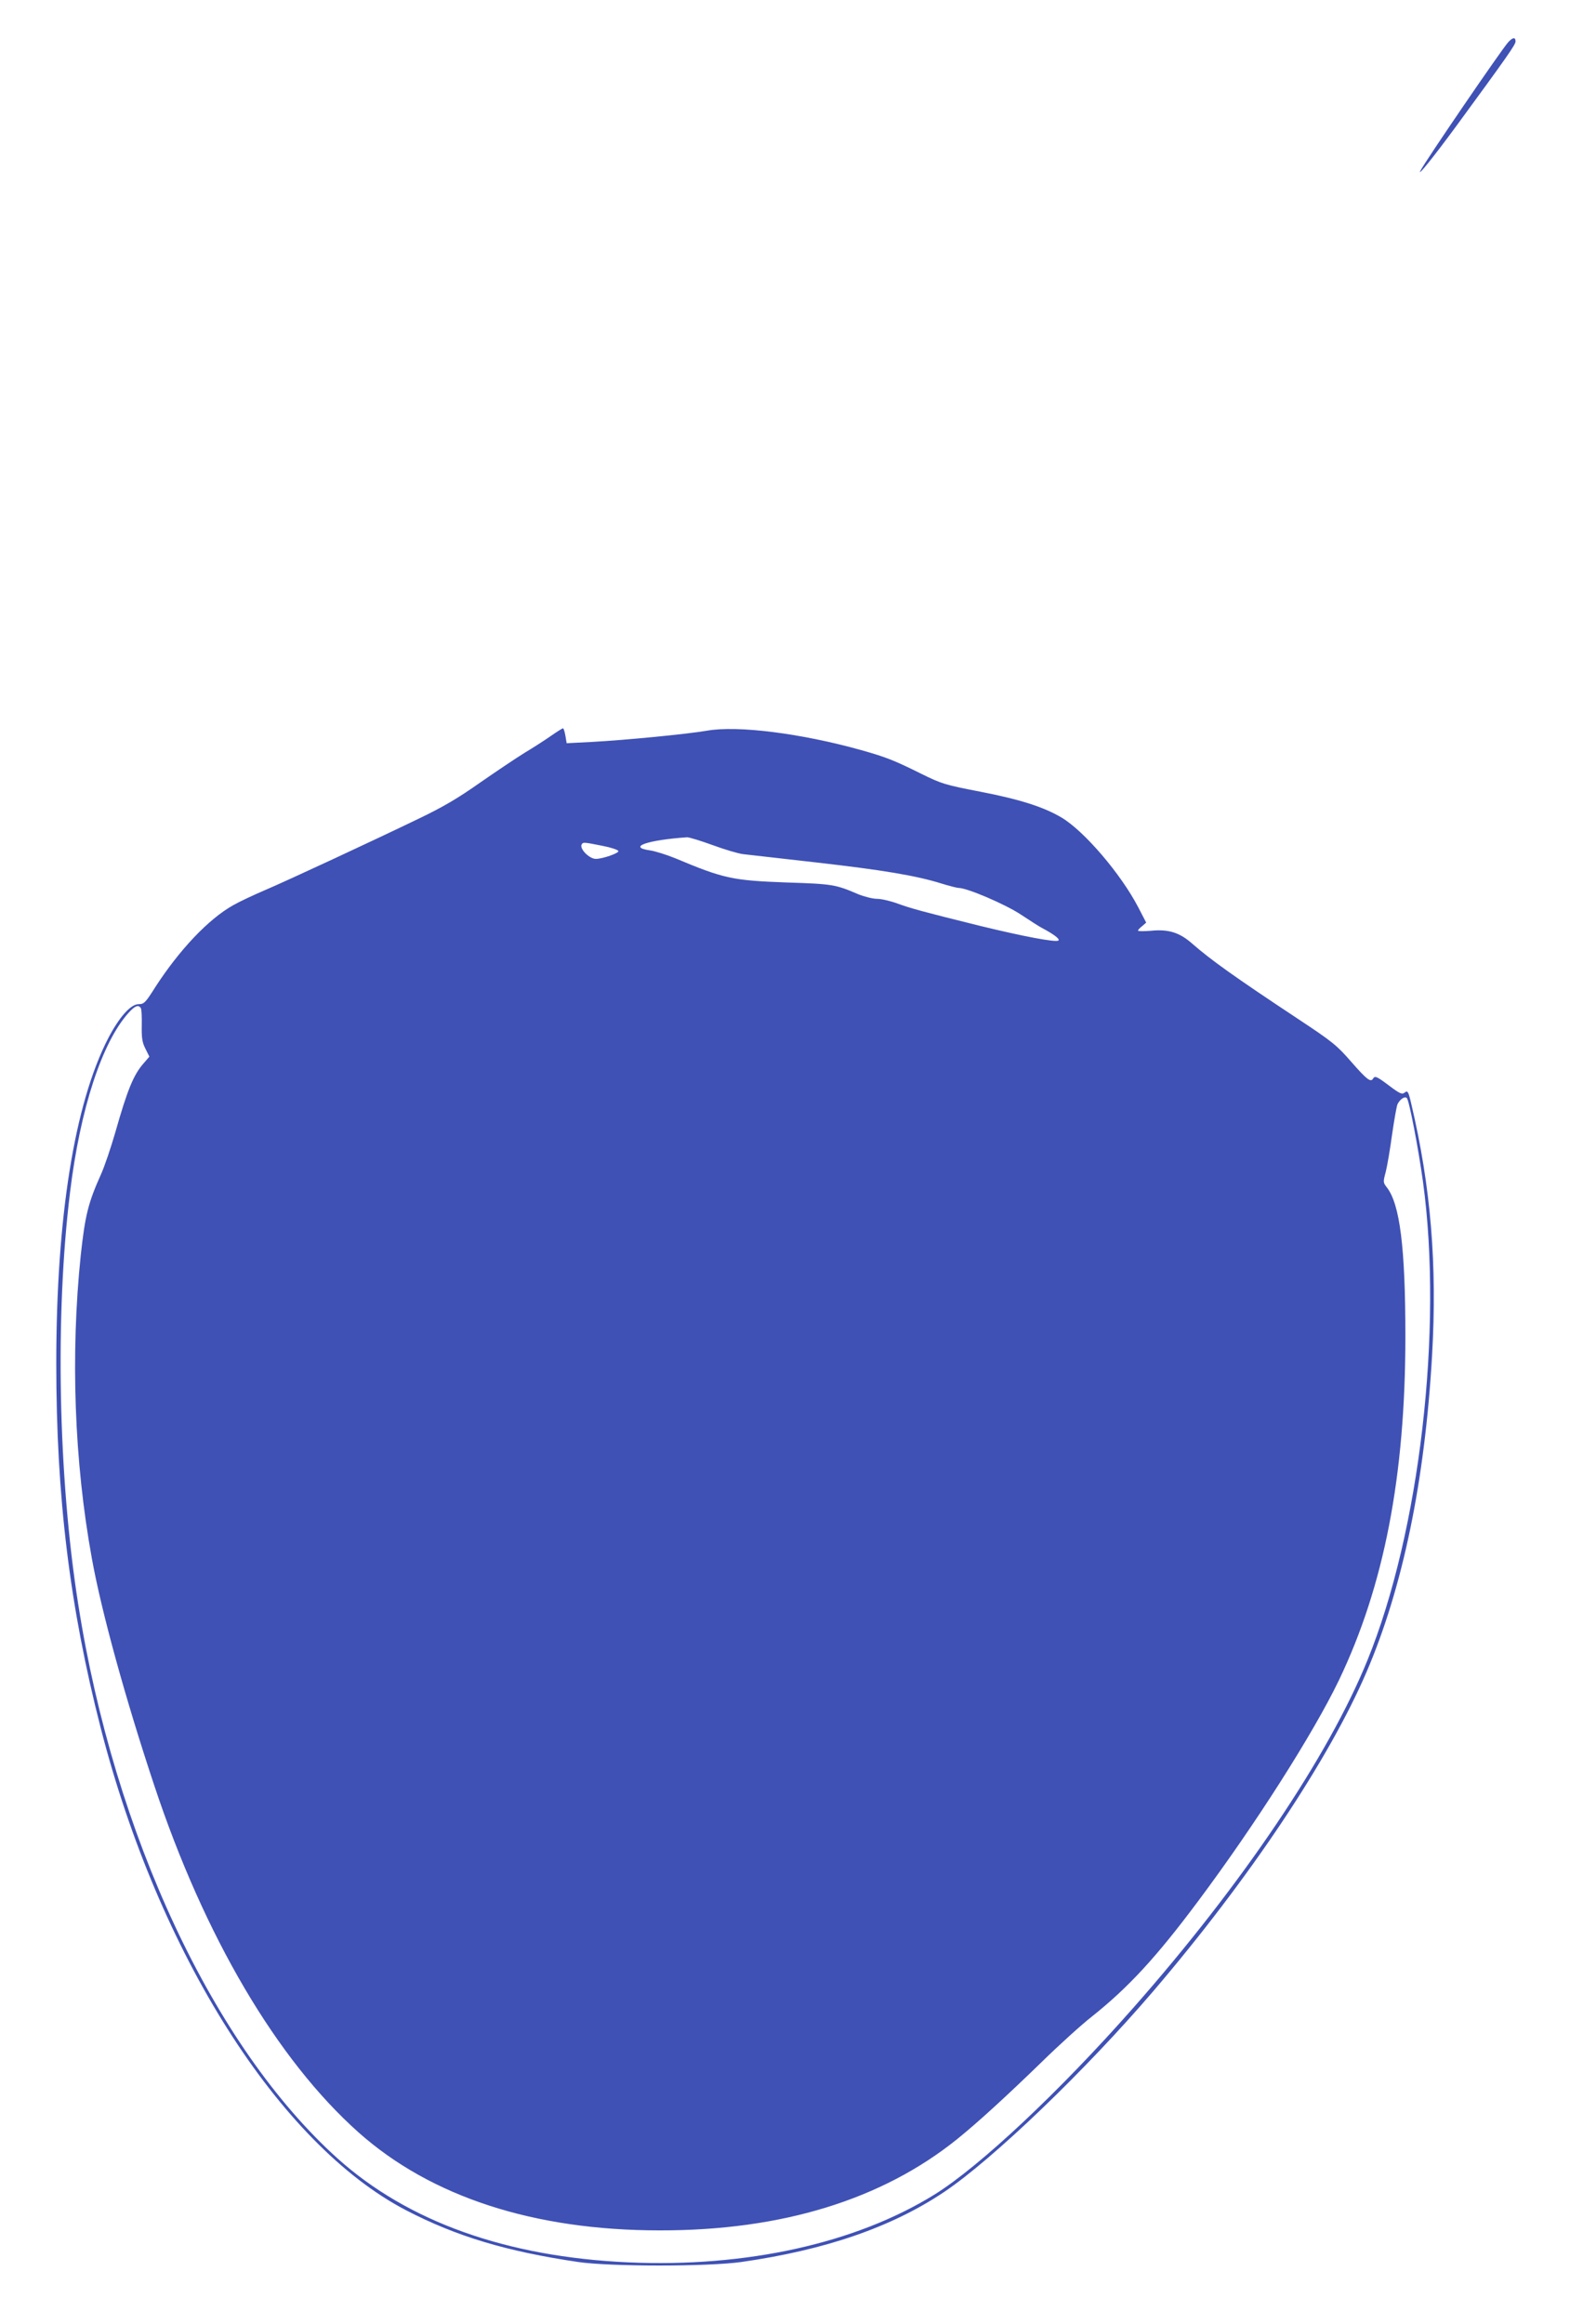
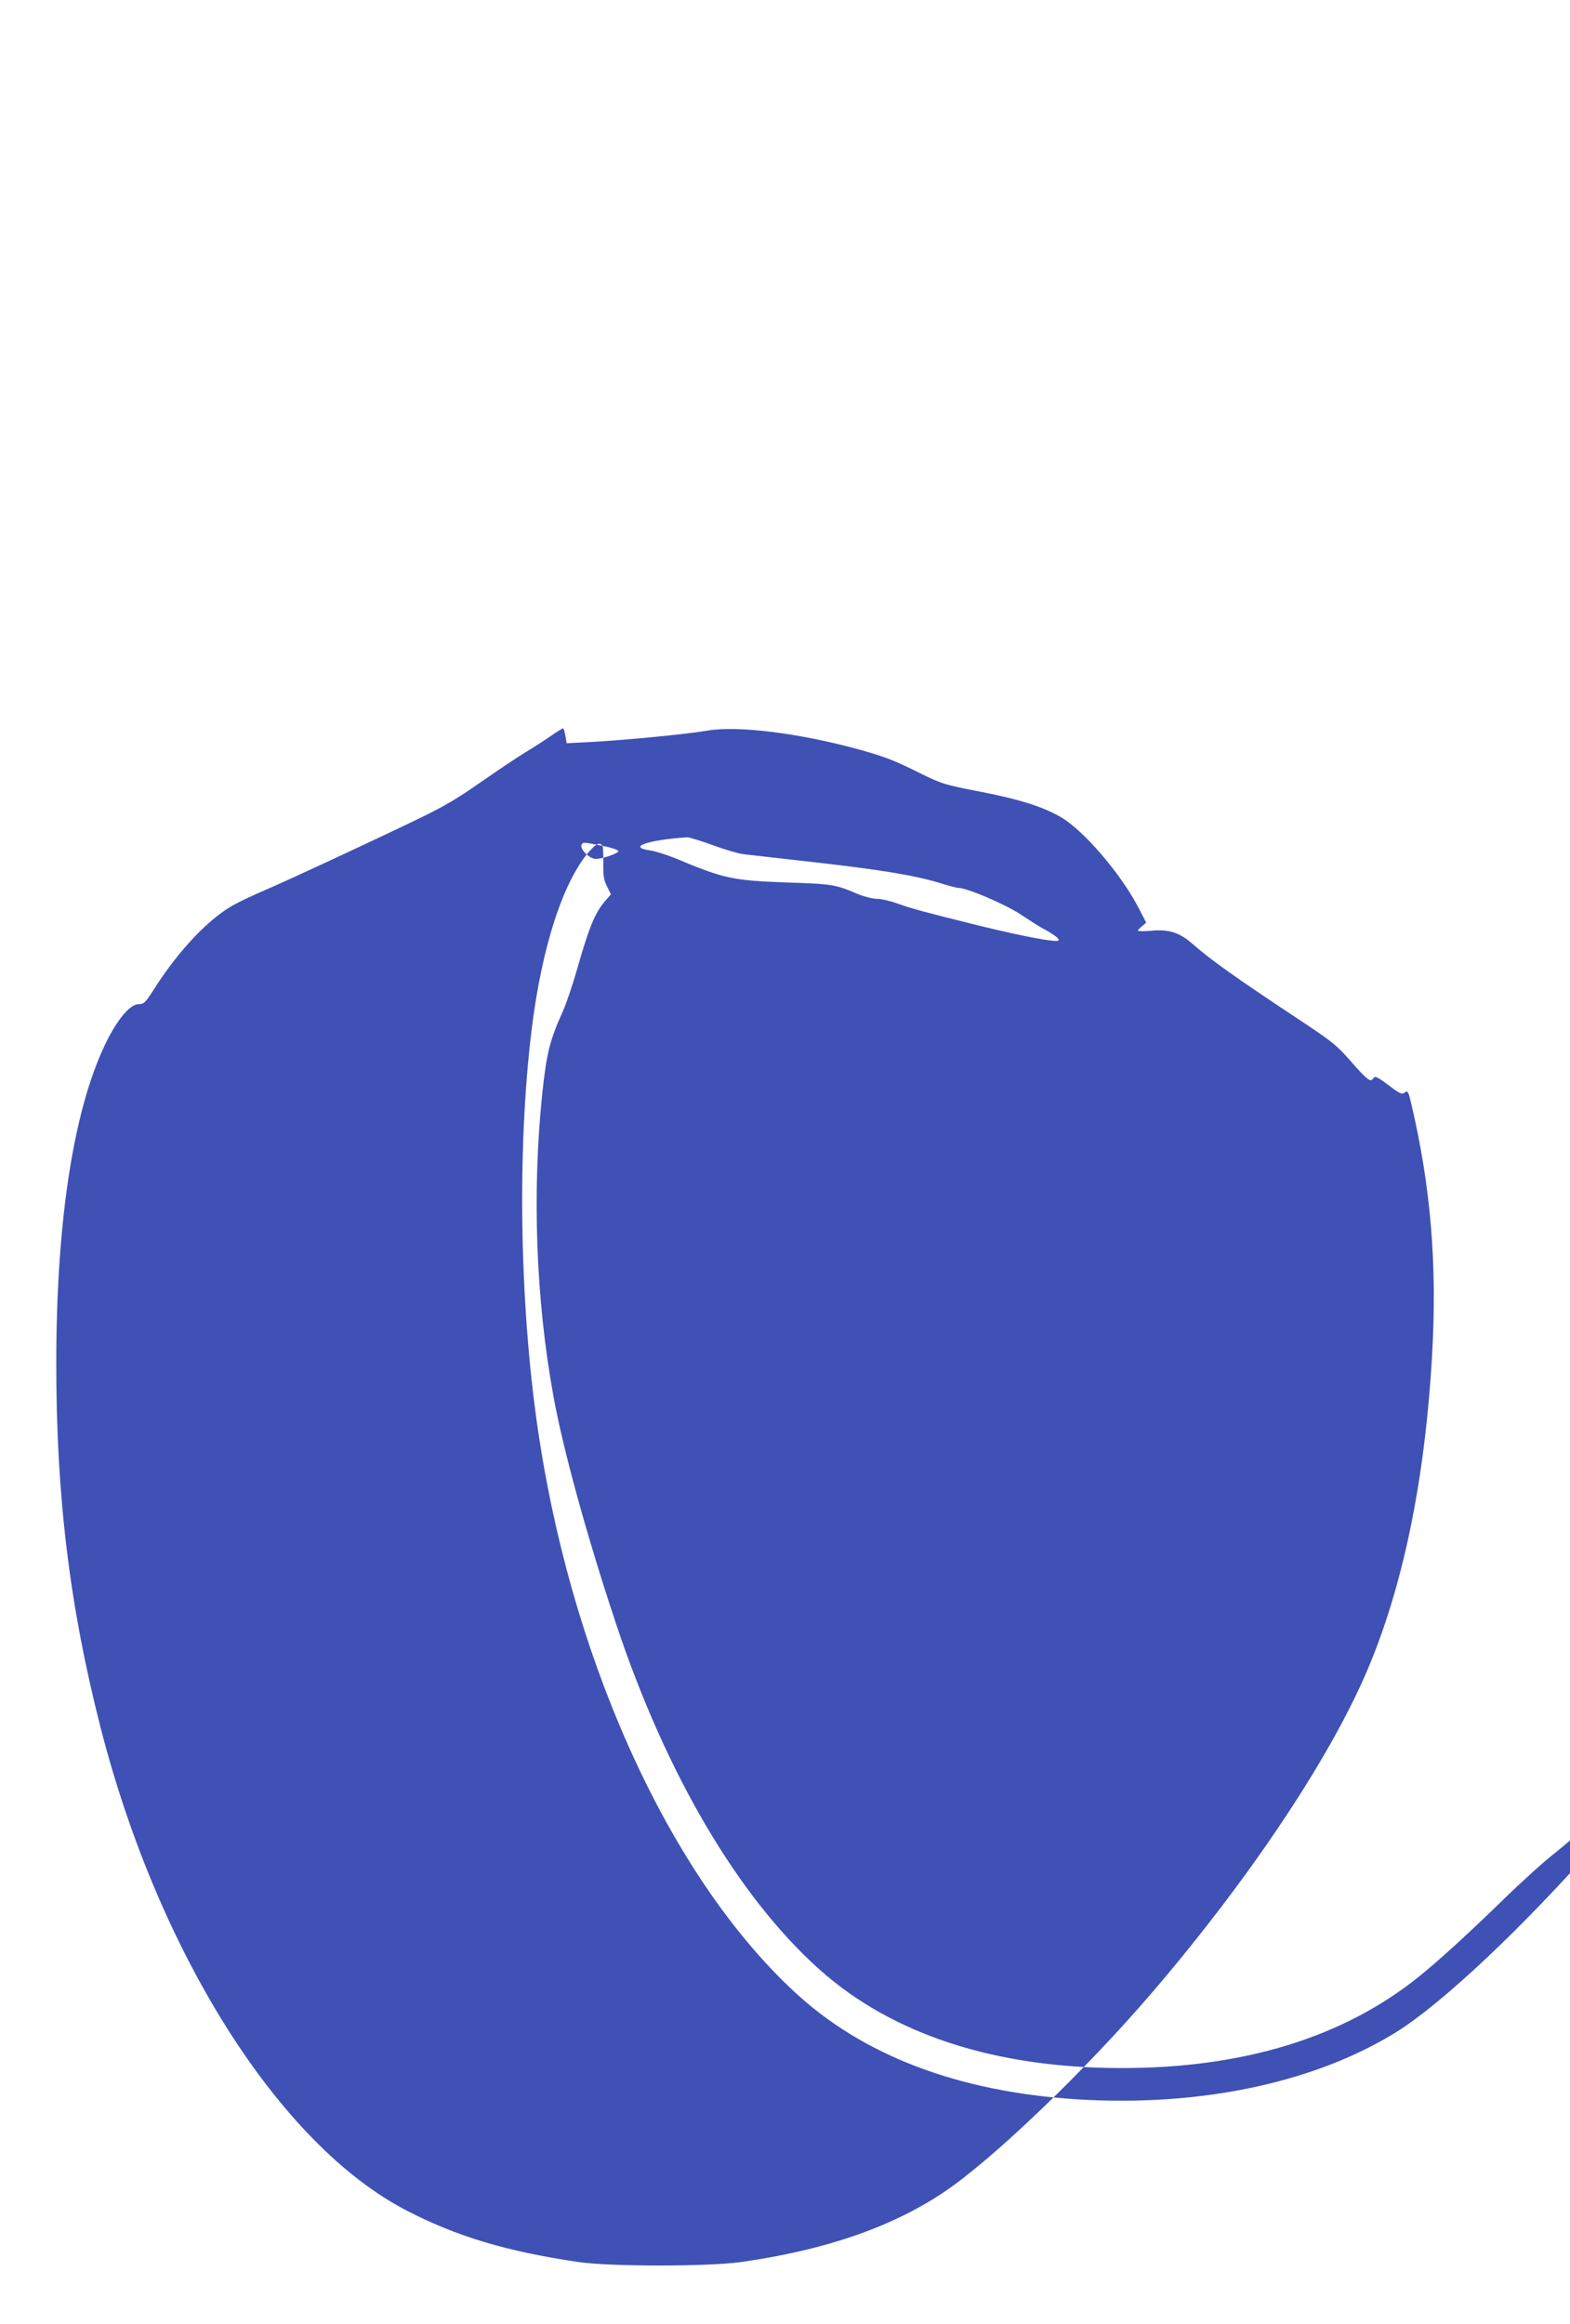
<svg xmlns="http://www.w3.org/2000/svg" version="1.0" width="865pt" height="1280pt" viewBox="0 0 865 1280" preserveAspectRatio="xMidYMid meet">
  <g transform="translate(0,1280) scale(0.1,-0.1)" fill="#3f51b5" stroke="none">
-     <path d="M8310 12568 c-34 -36 -459 -658 -484 -708 -19 -38 71 74 194 241 288 393 330 453 330 471 0 24 -15 23 -40 -4z" />
-     <path d="M3035 8747 c-33 -23 -98 -65 -145 -93 -47 -29 -157 -103 -245 -164 -122 -86 -202 -133 -335 -197 -259 -125 -719 -339 -850 -395 -63 -27 -142 -64 -175 -83 -136 -76 -296 -245 -430 -452 -54 -86 -62 -93 -91 -93 -44 0 -107 -71 -168 -188 -186 -361 -286 -988 -286 -1791 0 -734 74 -1341 245 -2008 319 -1242 984 -2292 1682 -2655 277 -144 554 -227 948 -285 176 -26 716 -26 900 0 462 66 826 191 1116 385 270 181 782 673 1151 1104 532 622 970 1278 1177 1760 200 466 321 1050 361 1742 29 501 -7 930 -114 1385 -17 73 -20 78 -40 62 -11 -9 -27 -2 -81 39 -69 52 -80 57 -90 40 -13 -22 -34 -6 -119 91 -81 93 -103 111 -295 238 -355 235 -480 325 -581 413 -71 63 -132 82 -230 72 -38 -3 -70 -3 -70 1 0 4 10 15 23 25 l22 19 -43 83 c-96 185 -299 422 -424 496 -98 58 -230 100 -447 142 -196 38 -212 43 -326 99 -149 74 -192 91 -330 130 -329 92 -681 137 -850 107 -110 -19 -450 -52 -636 -62 l-137 -7 -7 42 c-4 22 -10 41 -13 40 -4 0 -34 -19 -67 -42z m891 -601 c65 -24 142 -47 169 -50 28 -3 210 -24 405 -46 360 -41 548 -72 688 -116 42 -13 85 -24 94 -24 47 0 259 -91 343 -147 50 -33 101 -66 115 -73 66 -35 102 -62 91 -70 -18 -10 -193 23 -431 81 -323 80 -380 96 -455 123 -38 14 -89 26 -113 26 -23 0 -71 12 -105 26 -123 53 -142 56 -392 64 -299 11 -347 21 -616 134 -47 19 -110 39 -139 43 -125 18 -13 57 206 72 11 0 74 -19 140 -43z m-607 -4 c47 -9 86 -22 88 -29 4 -11 -87 -43 -124 -43 -37 0 -92 57 -78 80 8 13 13 12 114 -8z m-2543 -894 c4 -6 6 -49 5 -95 -1 -69 2 -92 20 -128 l22 -44 -31 -36 c-56 -63 -90 -146 -157 -382 -24 -83 -59 -187 -79 -231 -70 -156 -87 -224 -111 -444 -57 -548 -36 -1137 61 -1670 53 -294 185 -773 344 -1251 276 -831 676 -1510 1125 -1910 399 -355 966 -540 1660 -540 672 -1 1224 169 1639 503 115 93 267 232 466 425 96 94 220 206 275 249 200 159 355 326 586 636 314 420 634 923 775 1215 250 521 367 1127 367 1895 0 489 -30 730 -103 822 -20 26 -20 29 -5 85 8 32 24 125 35 207 12 82 25 156 30 166 15 28 40 44 51 33 13 -13 63 -274 89 -461 111 -813 -18 -1928 -306 -2635 -215 -529 -690 -1234 -1288 -1912 -407 -462 -848 -876 -1098 -1031 -433 -268 -1036 -402 -1686 -373 -672 30 -1214 224 -1602 572 -683 615 -1230 1782 -1429 3052 -111 704 -128 1595 -45 2270 56 459 176 825 322 987 35 39 55 47 68 26z" />
+     <path d="M3035 8747 c-33 -23 -98 -65 -145 -93 -47 -29 -157 -103 -245 -164 -122 -86 -202 -133 -335 -197 -259 -125 -719 -339 -850 -395 -63 -27 -142 -64 -175 -83 -136 -76 -296 -245 -430 -452 -54 -86 -62 -93 -91 -93 -44 0 -107 -71 -168 -188 -186 -361 -286 -988 -286 -1791 0 -734 74 -1341 245 -2008 319 -1242 984 -2292 1682 -2655 277 -144 554 -227 948 -285 176 -26 716 -26 900 0 462 66 826 191 1116 385 270 181 782 673 1151 1104 532 622 970 1278 1177 1760 200 466 321 1050 361 1742 29 501 -7 930 -114 1385 -17 73 -20 78 -40 62 -11 -9 -27 -2 -81 39 -69 52 -80 57 -90 40 -13 -22 -34 -6 -119 91 -81 93 -103 111 -295 238 -355 235 -480 325 -581 413 -71 63 -132 82 -230 72 -38 -3 -70 -3 -70 1 0 4 10 15 23 25 l22 19 -43 83 c-96 185 -299 422 -424 496 -98 58 -230 100 -447 142 -196 38 -212 43 -326 99 -149 74 -192 91 -330 130 -329 92 -681 137 -850 107 -110 -19 -450 -52 -636 -62 l-137 -7 -7 42 c-4 22 -10 41 -13 40 -4 0 -34 -19 -67 -42z m891 -601 c65 -24 142 -47 169 -50 28 -3 210 -24 405 -46 360 -41 548 -72 688 -116 42 -13 85 -24 94 -24 47 0 259 -91 343 -147 50 -33 101 -66 115 -73 66 -35 102 -62 91 -70 -18 -10 -193 23 -431 81 -323 80 -380 96 -455 123 -38 14 -89 26 -113 26 -23 0 -71 12 -105 26 -123 53 -142 56 -392 64 -299 11 -347 21 -616 134 -47 19 -110 39 -139 43 -125 18 -13 57 206 72 11 0 74 -19 140 -43z m-607 -4 c47 -9 86 -22 88 -29 4 -11 -87 -43 -124 -43 -37 0 -92 57 -78 80 8 13 13 12 114 -8z c4 -6 6 -49 5 -95 -1 -69 2 -92 20 -128 l22 -44 -31 -36 c-56 -63 -90 -146 -157 -382 -24 -83 -59 -187 -79 -231 -70 -156 -87 -224 -111 -444 -57 -548 -36 -1137 61 -1670 53 -294 185 -773 344 -1251 276 -831 676 -1510 1125 -1910 399 -355 966 -540 1660 -540 672 -1 1224 169 1639 503 115 93 267 232 466 425 96 94 220 206 275 249 200 159 355 326 586 636 314 420 634 923 775 1215 250 521 367 1127 367 1895 0 489 -30 730 -103 822 -20 26 -20 29 -5 85 8 32 24 125 35 207 12 82 25 156 30 166 15 28 40 44 51 33 13 -13 63 -274 89 -461 111 -813 -18 -1928 -306 -2635 -215 -529 -690 -1234 -1288 -1912 -407 -462 -848 -876 -1098 -1031 -433 -268 -1036 -402 -1686 -373 -672 30 -1214 224 -1602 572 -683 615 -1230 1782 -1429 3052 -111 704 -128 1595 -45 2270 56 459 176 825 322 987 35 39 55 47 68 26z" />
  </g>
</svg>